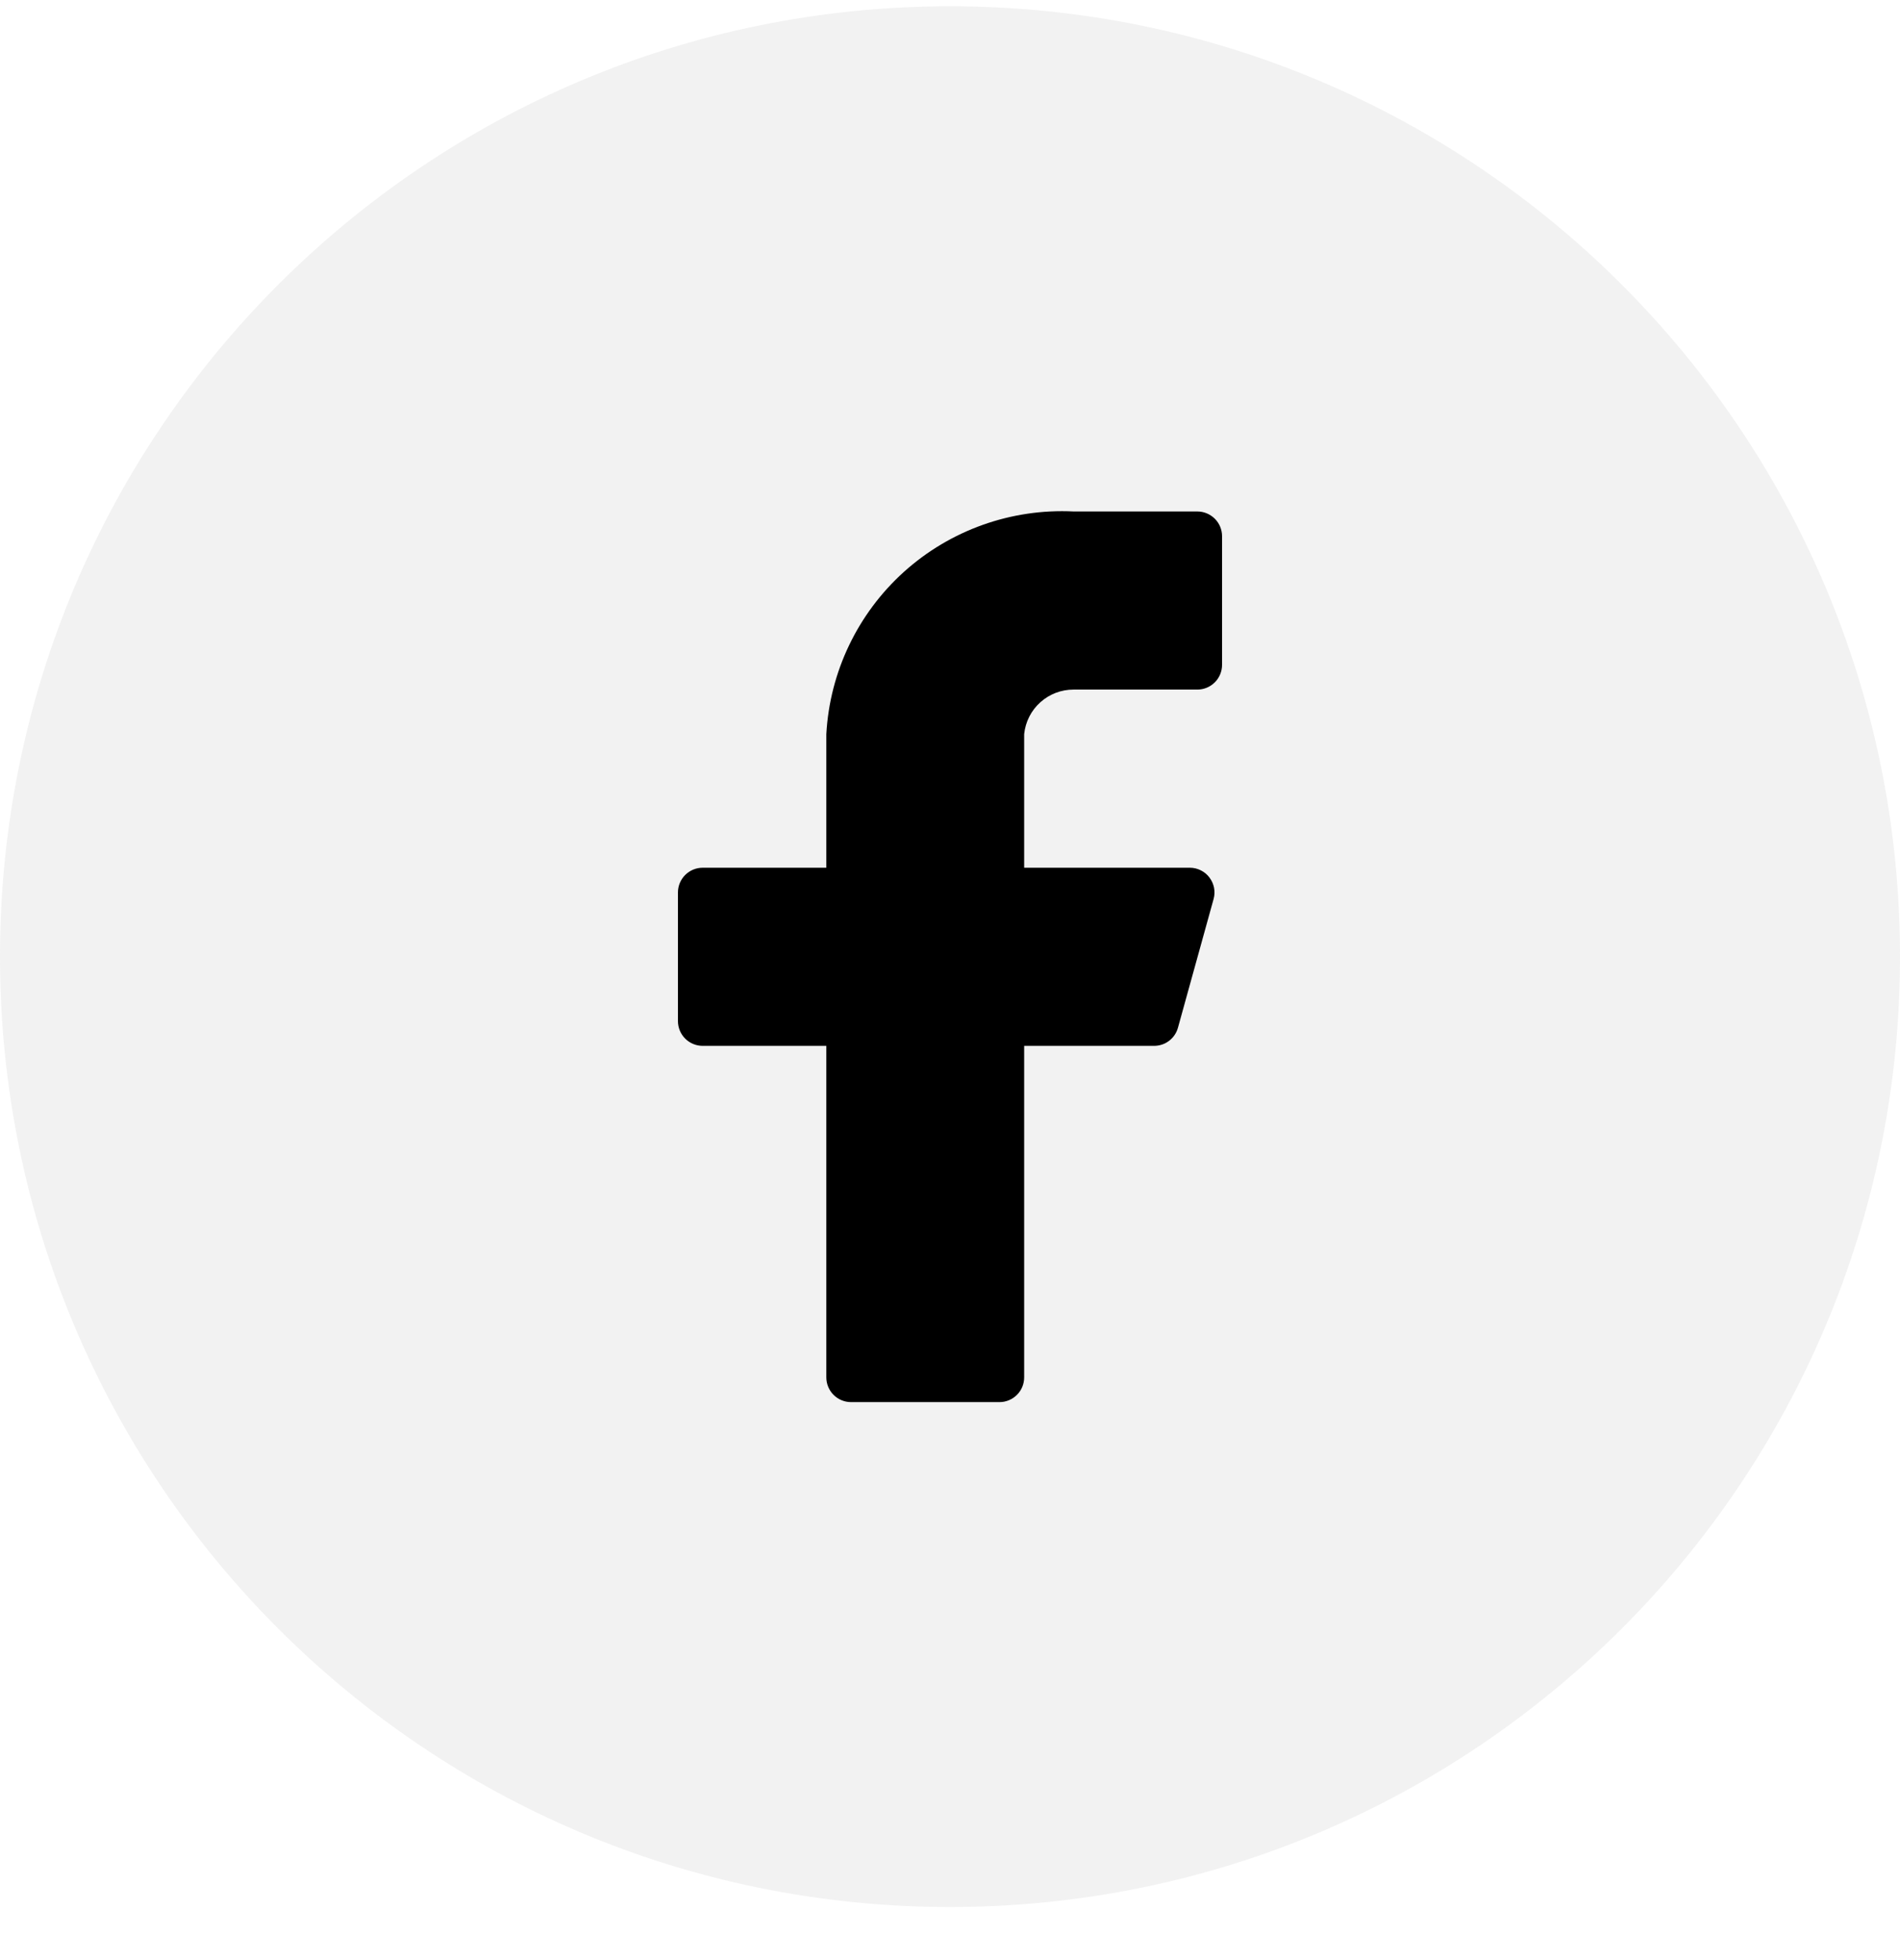
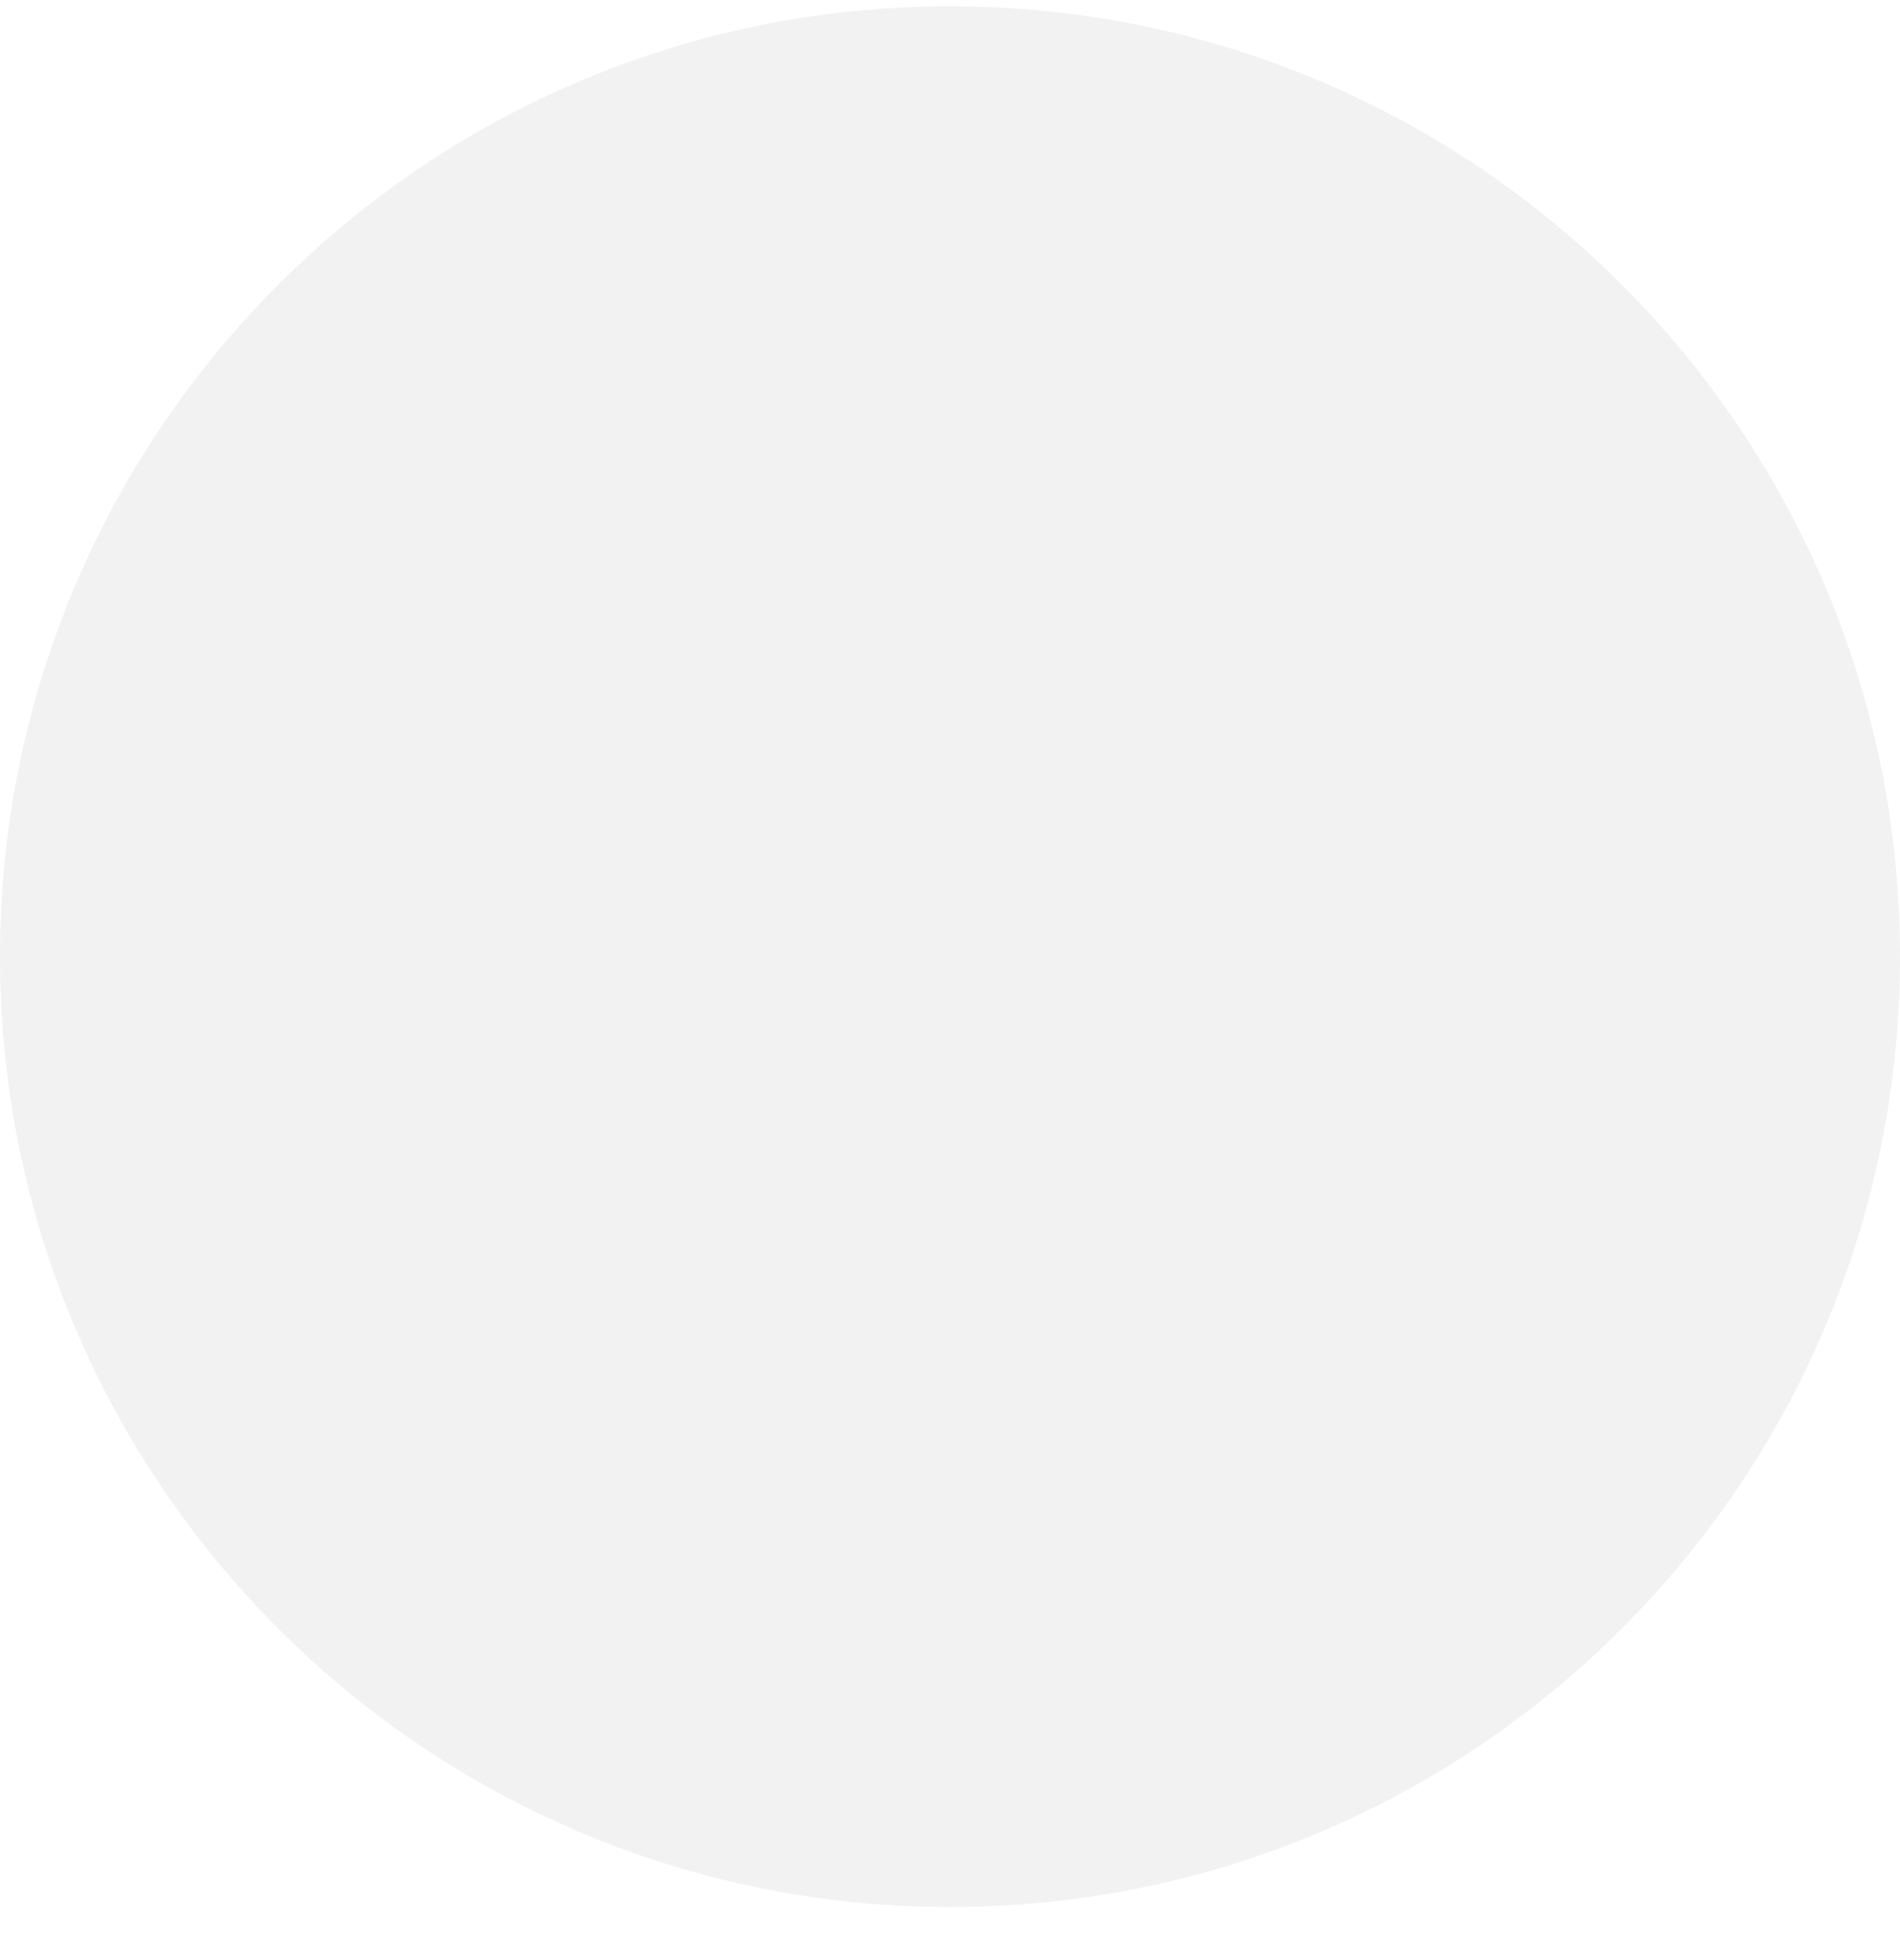
<svg xmlns="http://www.w3.org/2000/svg" width="32" height="33" viewBox="0 0 32 33" fill="none">
  <path opacity="0.1" fill-rule="evenodd" clip-rule="evenodd" d="M0 16.106C0 7.269 7.163 0.106 16 0.106C24.837 0.106 32 7.269 32 16.106C32 24.942 24.837 32.106 16 32.106C7.163 32.106 0 24.942 0 16.106Z" fill="grey" />
-   <path d="M20.582 9.027C20.582 8.917 20.538 8.811 20.46 8.733C20.381 8.655 20.276 8.611 20.165 8.611H18.082C17.034 8.559 16.007 8.924 15.226 9.626C14.446 10.329 13.975 11.311 13.917 12.36V14.609H11.835C11.724 14.609 11.618 14.653 11.54 14.731C11.462 14.809 11.418 14.915 11.418 15.025V17.191C11.418 17.302 11.462 17.408 11.54 17.486C11.618 17.564 11.724 17.608 11.835 17.608H13.917V23.189C13.917 23.3 13.961 23.406 14.039 23.484C14.117 23.562 14.223 23.606 14.334 23.606H16.833C16.943 23.606 17.049 23.562 17.127 23.484C17.206 23.406 17.249 23.3 17.249 23.189V17.608H19.432C19.525 17.609 19.615 17.58 19.689 17.524C19.763 17.468 19.816 17.389 19.84 17.3L20.44 15.134C20.457 15.072 20.459 15.008 20.447 14.945C20.434 14.883 20.408 14.824 20.369 14.773C20.331 14.722 20.281 14.681 20.224 14.653C20.167 14.624 20.104 14.609 20.04 14.609H17.249V12.36C17.27 12.153 17.367 11.962 17.521 11.824C17.675 11.685 17.875 11.609 18.082 11.61H20.165C20.276 11.61 20.381 11.566 20.46 11.488C20.538 11.41 20.582 11.304 20.582 11.193V9.027Z" fill="#000" />
</svg>